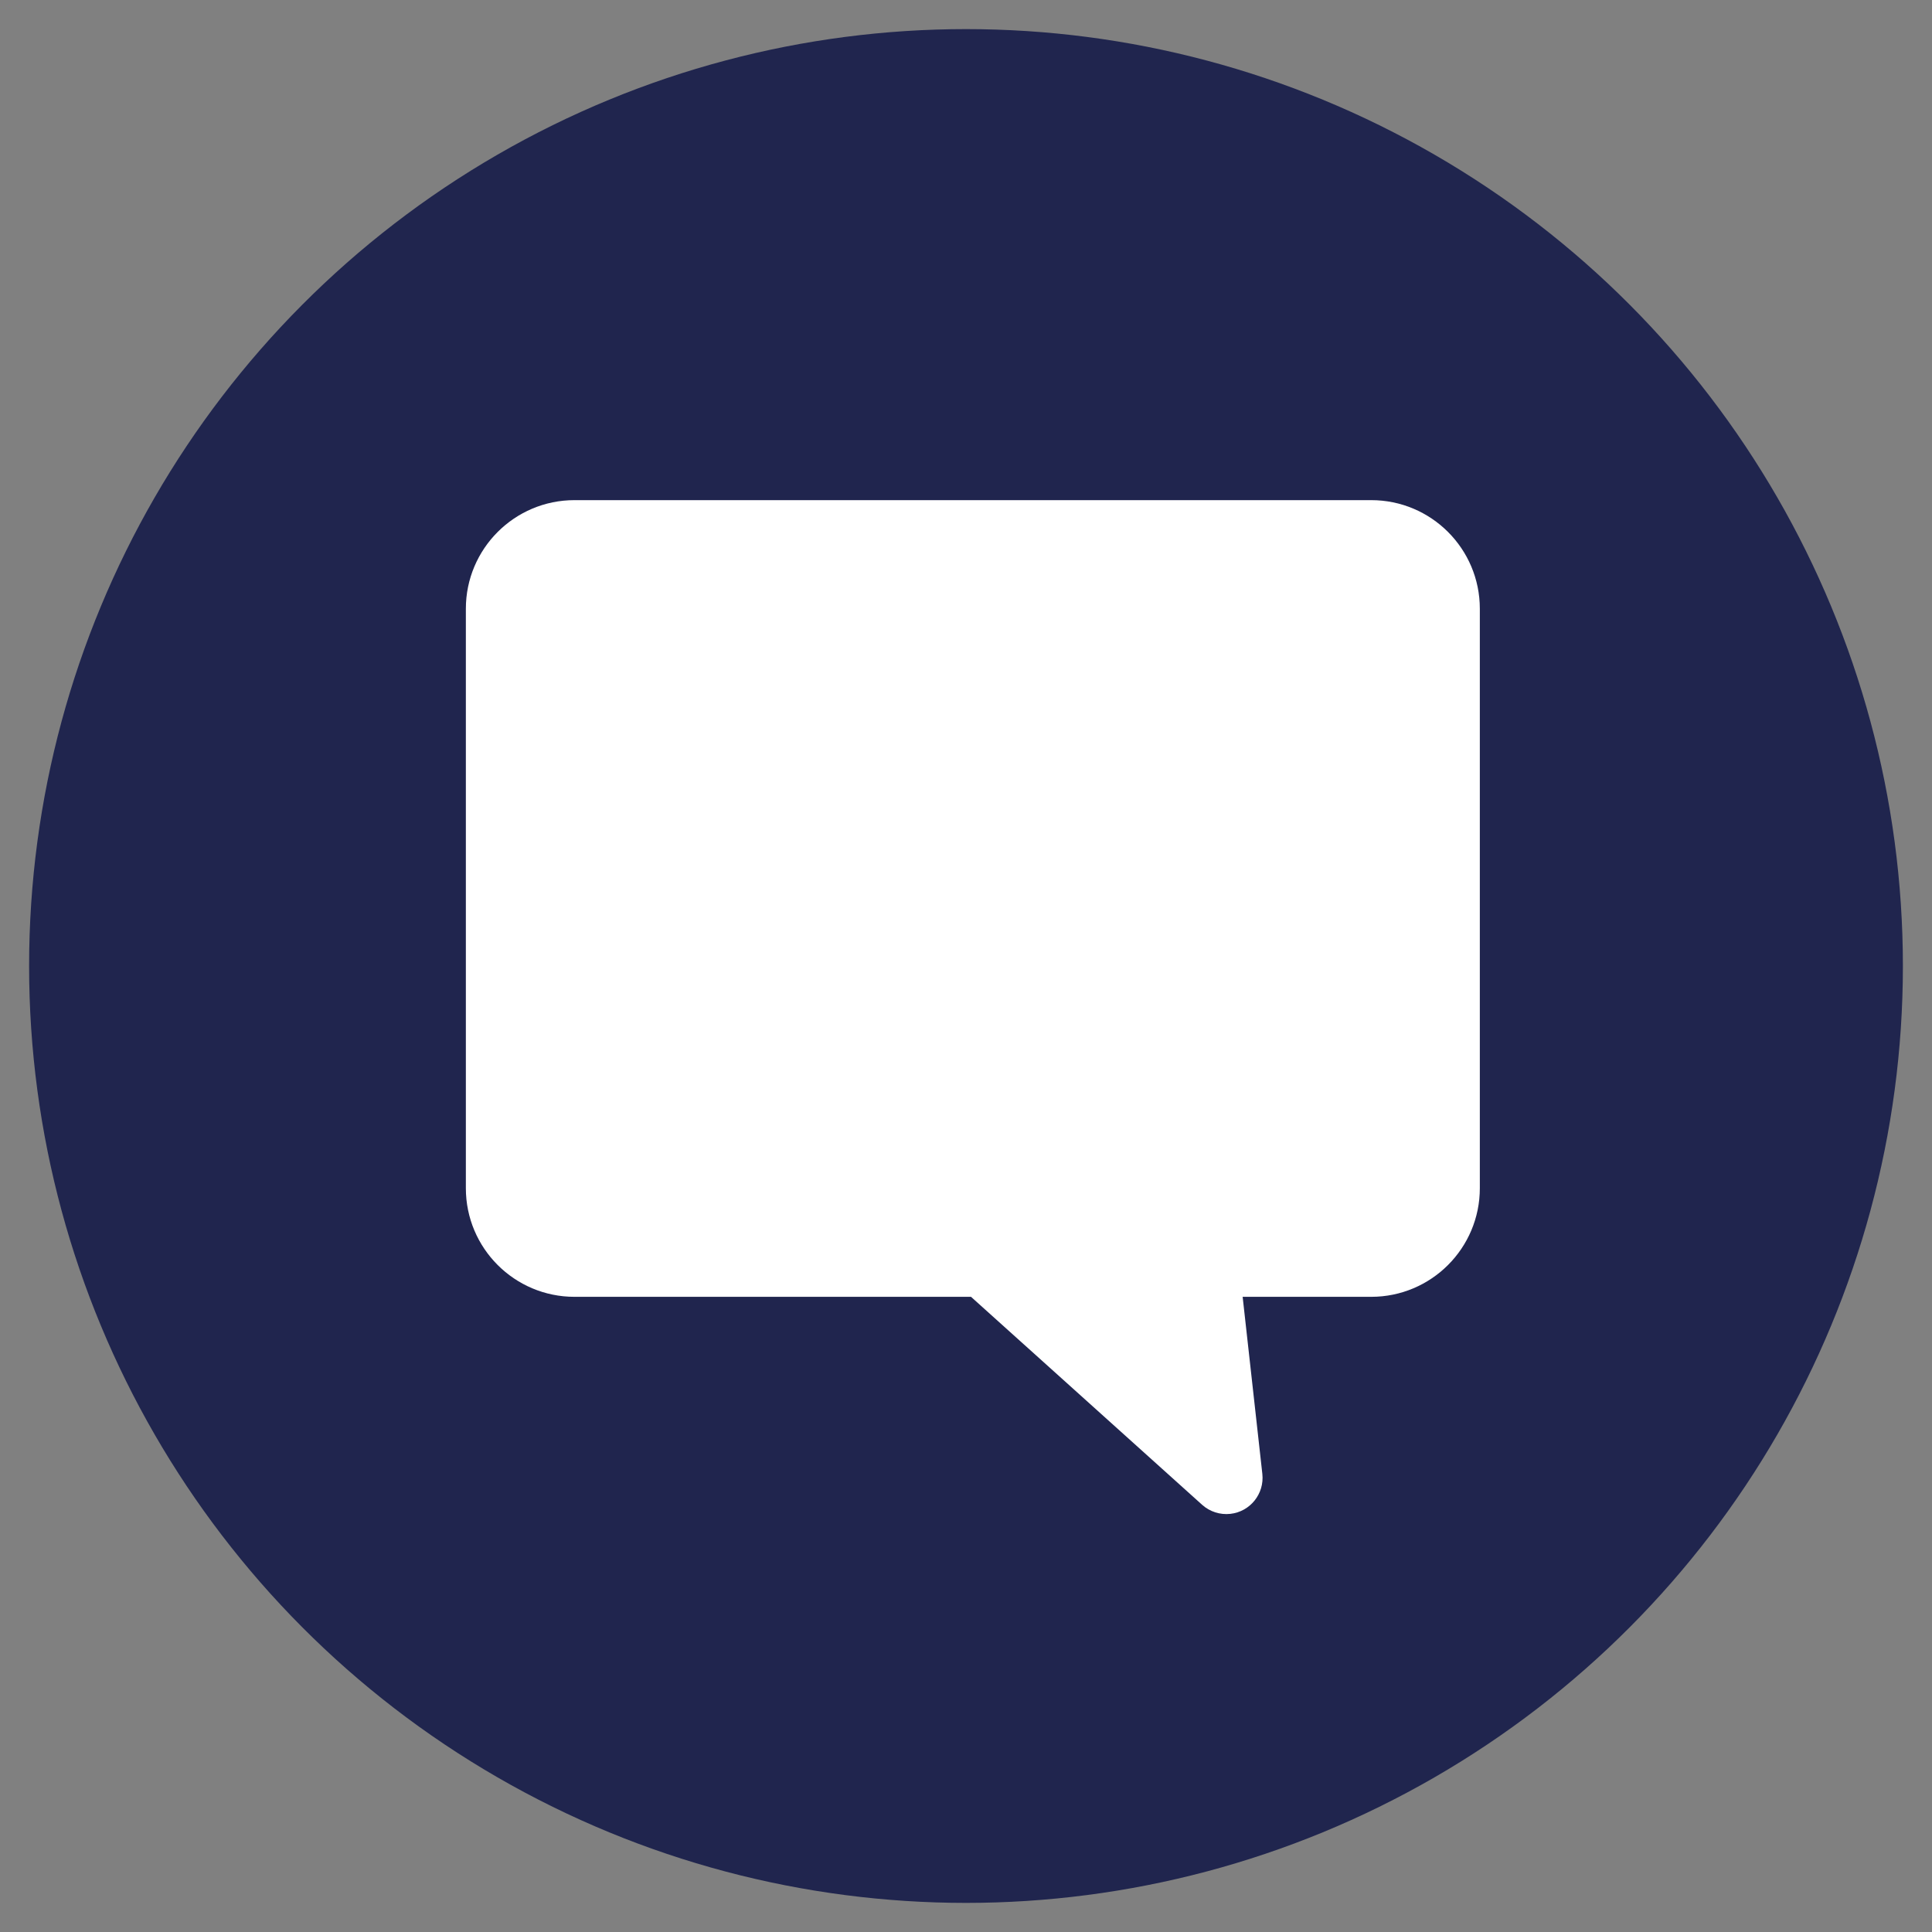
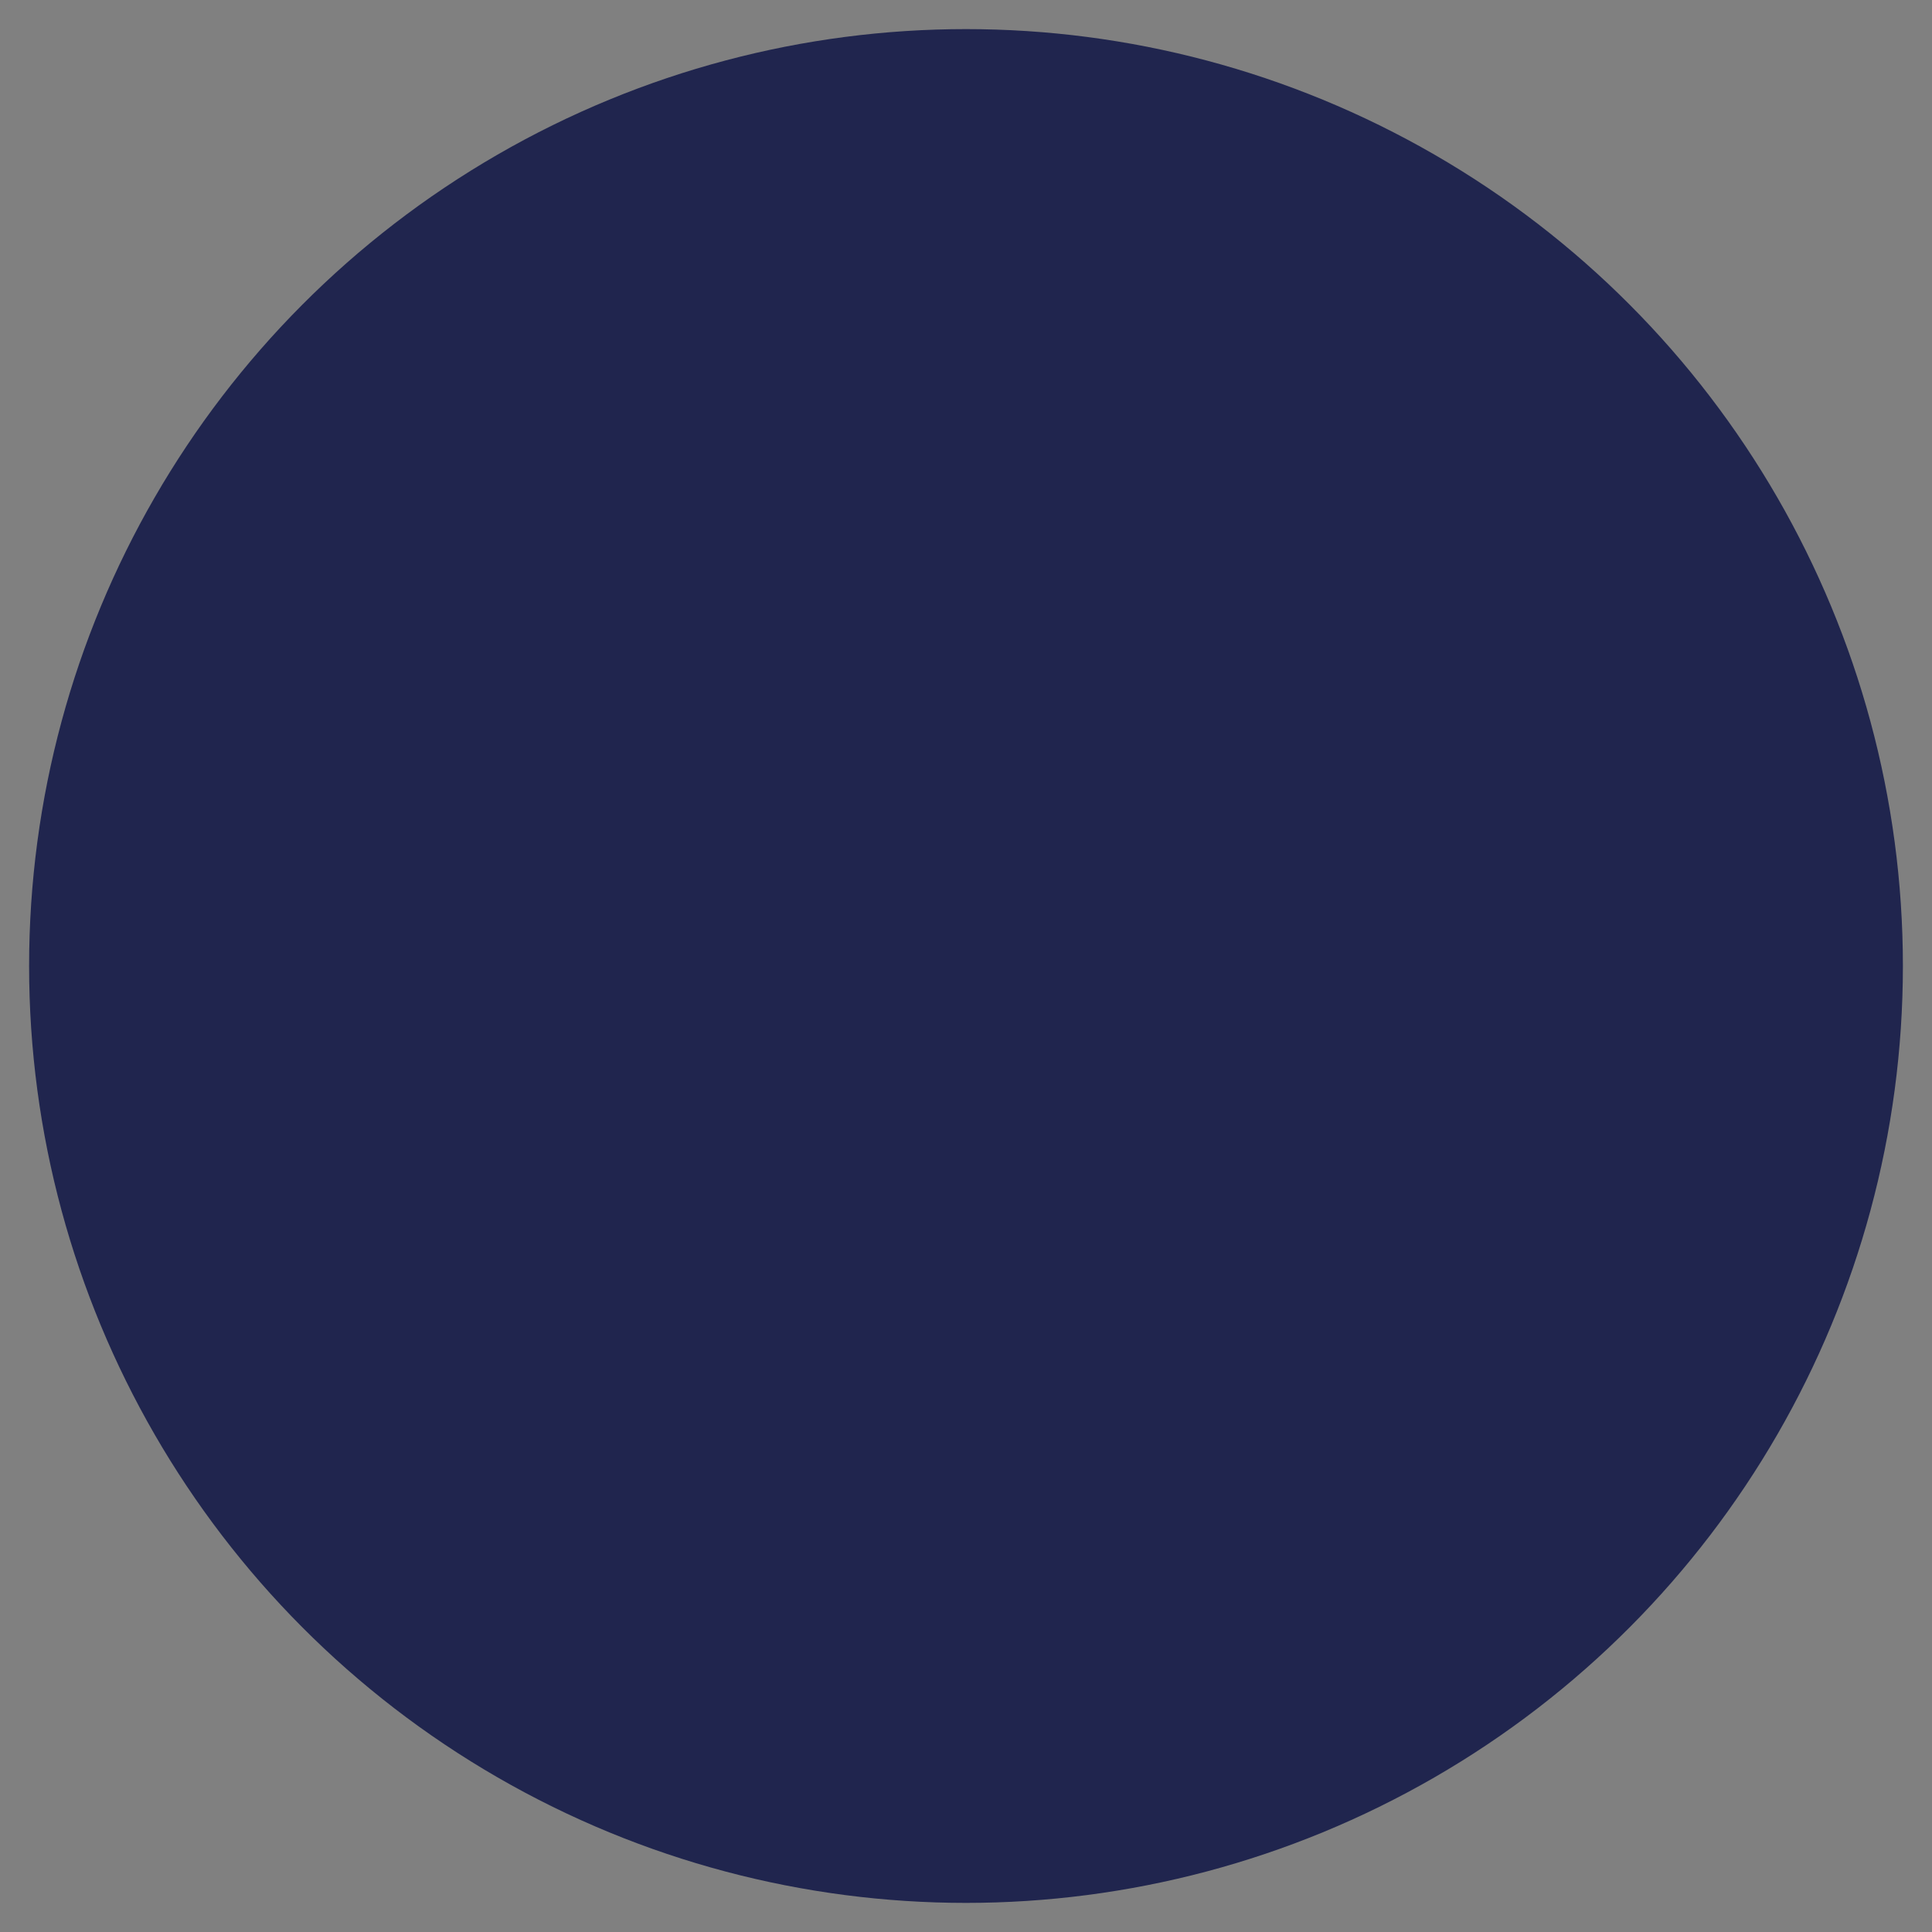
<svg xmlns="http://www.w3.org/2000/svg" version="1.1" id="Layer_1" x="0px" y="0px" width="47px" height="47px" viewBox="0 0 47 47" enable-background="new 0 0 47 47" xml:space="preserve">
  <rect x="0" y="0" width="47" height="47" fill="#808080" stroke="none" />
  <circle fill="#20254E" cx="23.5" cy="23.5" r="22.792" />
  <g>
    <g>
-       <path fill="#FFFFFF" d="M11.333,14.81v14.095c0,1.46,1.183,2.643,2.643,2.643h9.646l5.622,5.059    c0.187,0.168,0.436,0.248,0.686,0.221c0.484-0.053,0.832-0.489,0.779-0.972l-0.479-4.308h3.127c1.46,0,2.643-1.183,2.643-2.643    V14.81c0-1.46-1.183-2.643-2.643-2.643H13.976C12.517,12.167,11.333,13.35,11.333,14.81z" />
-     </g>
+       </g>
  </g>
</svg>